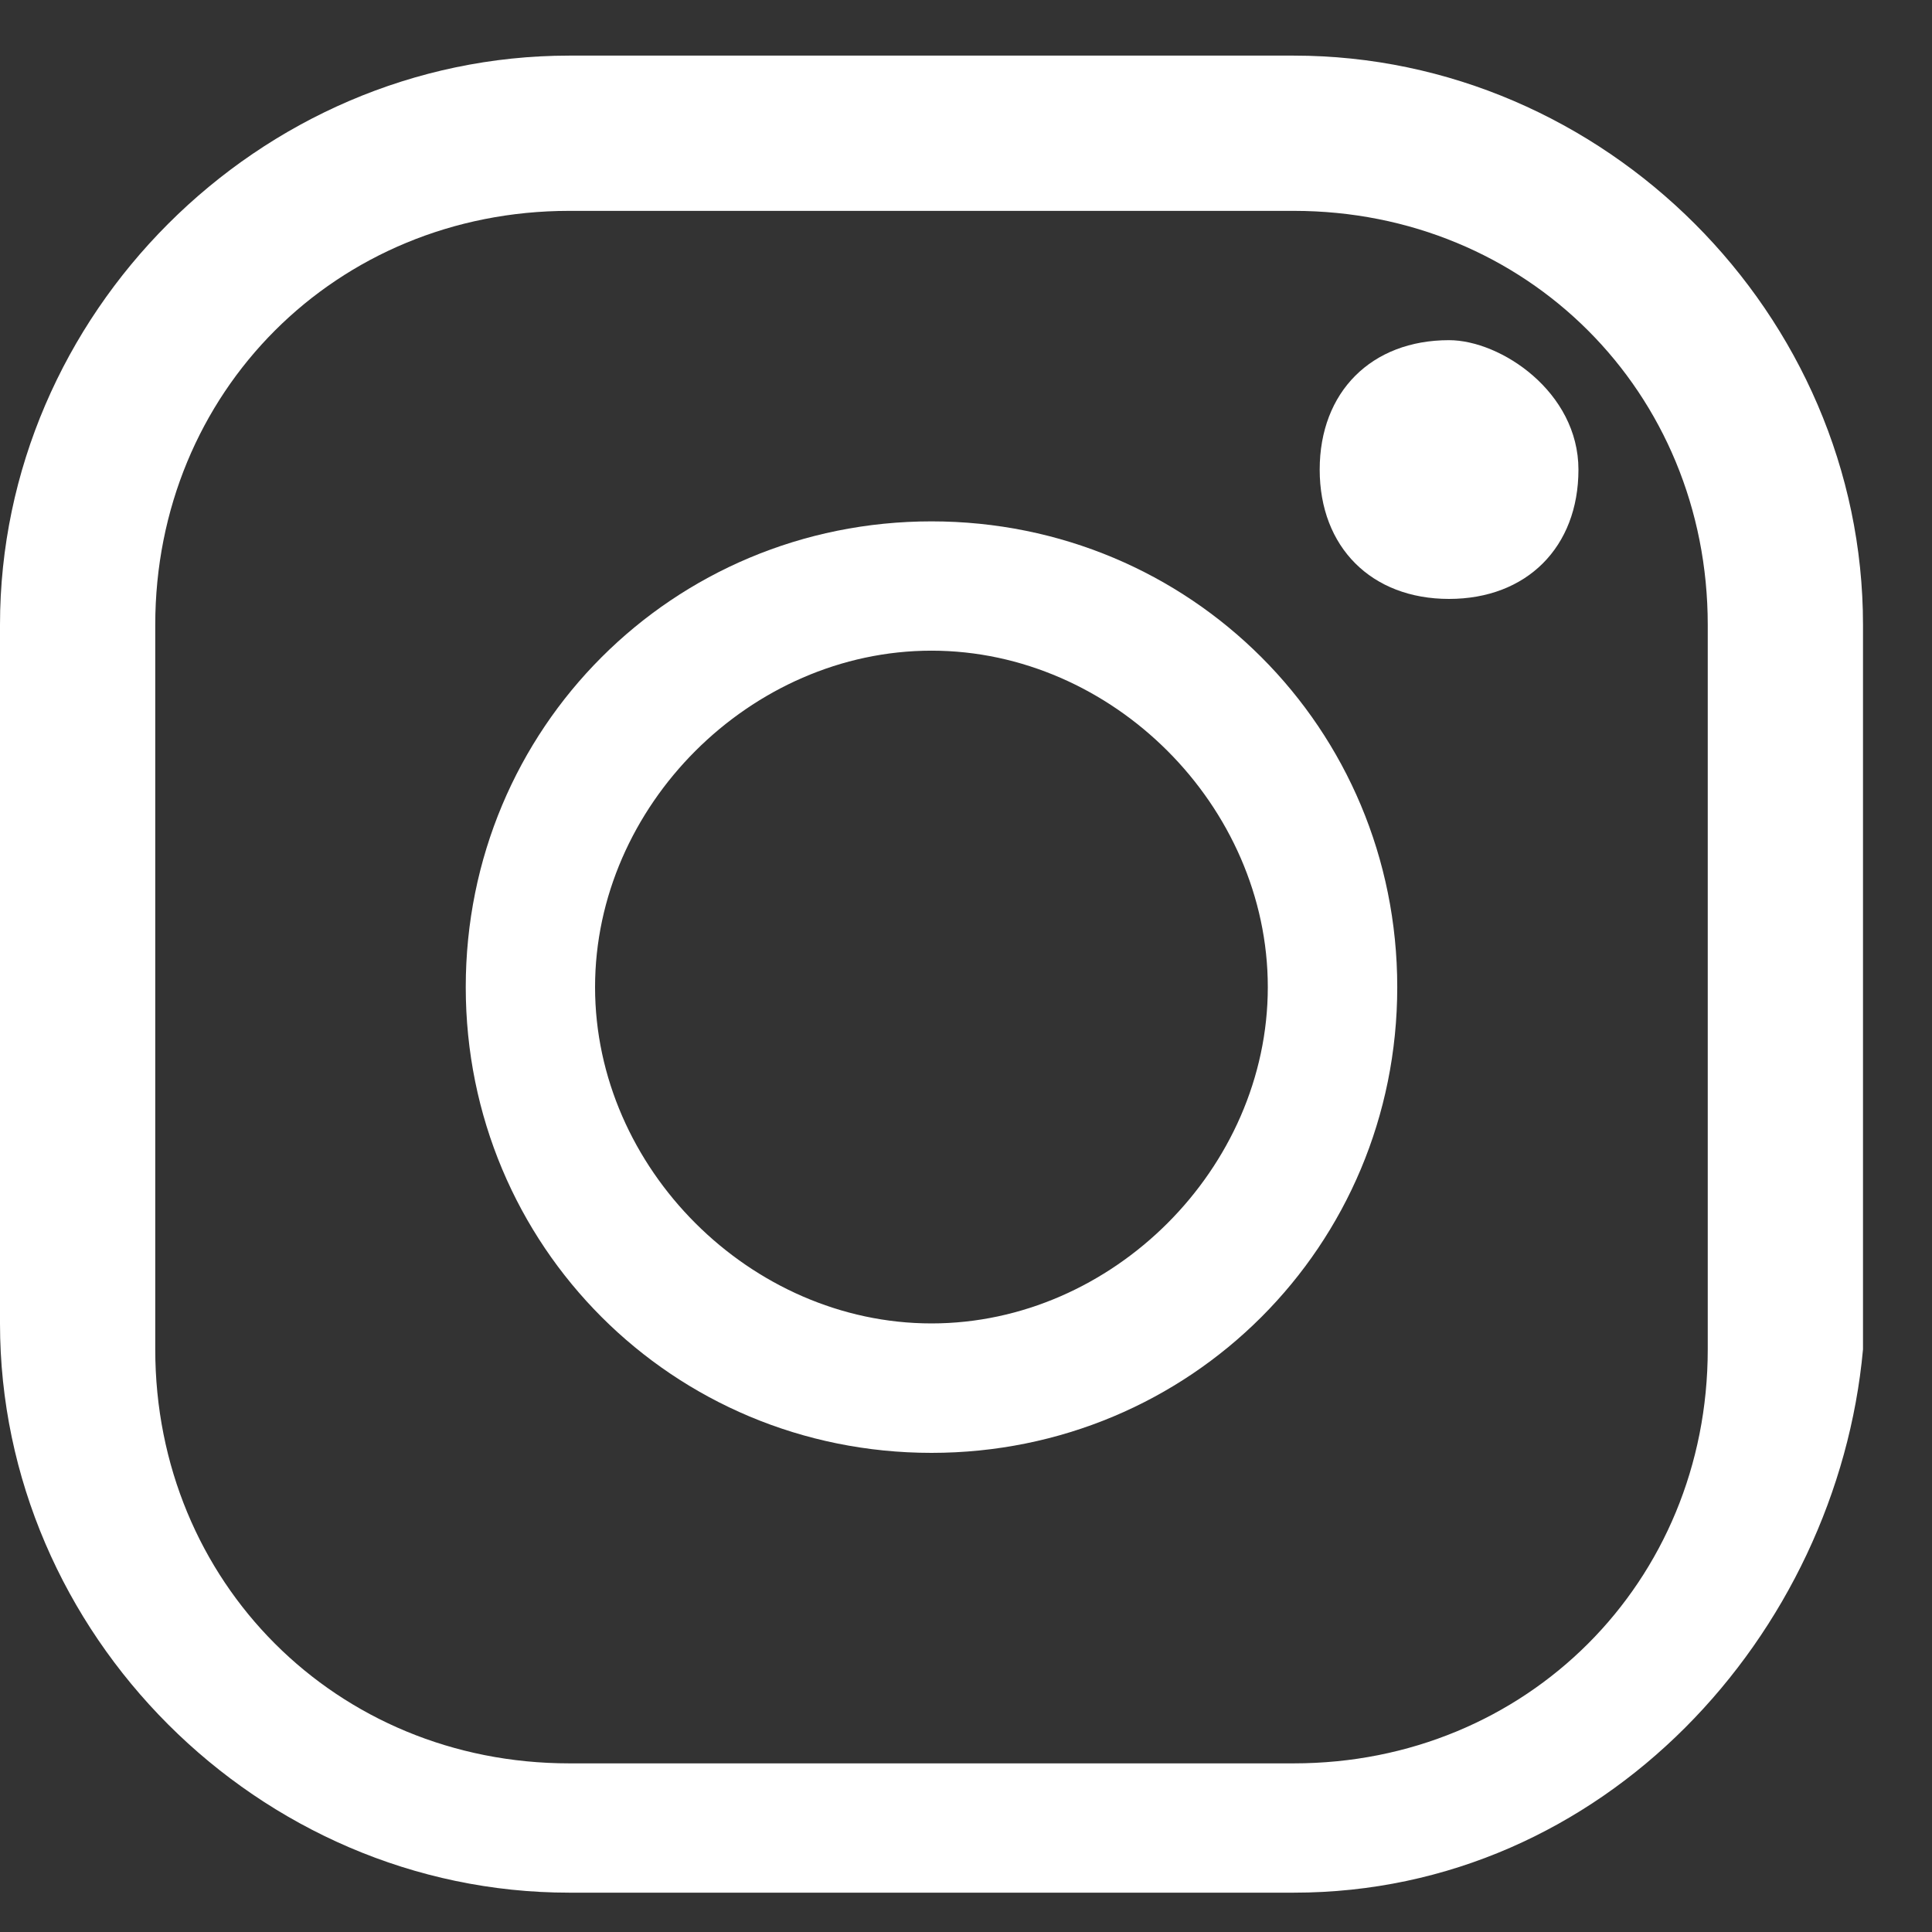
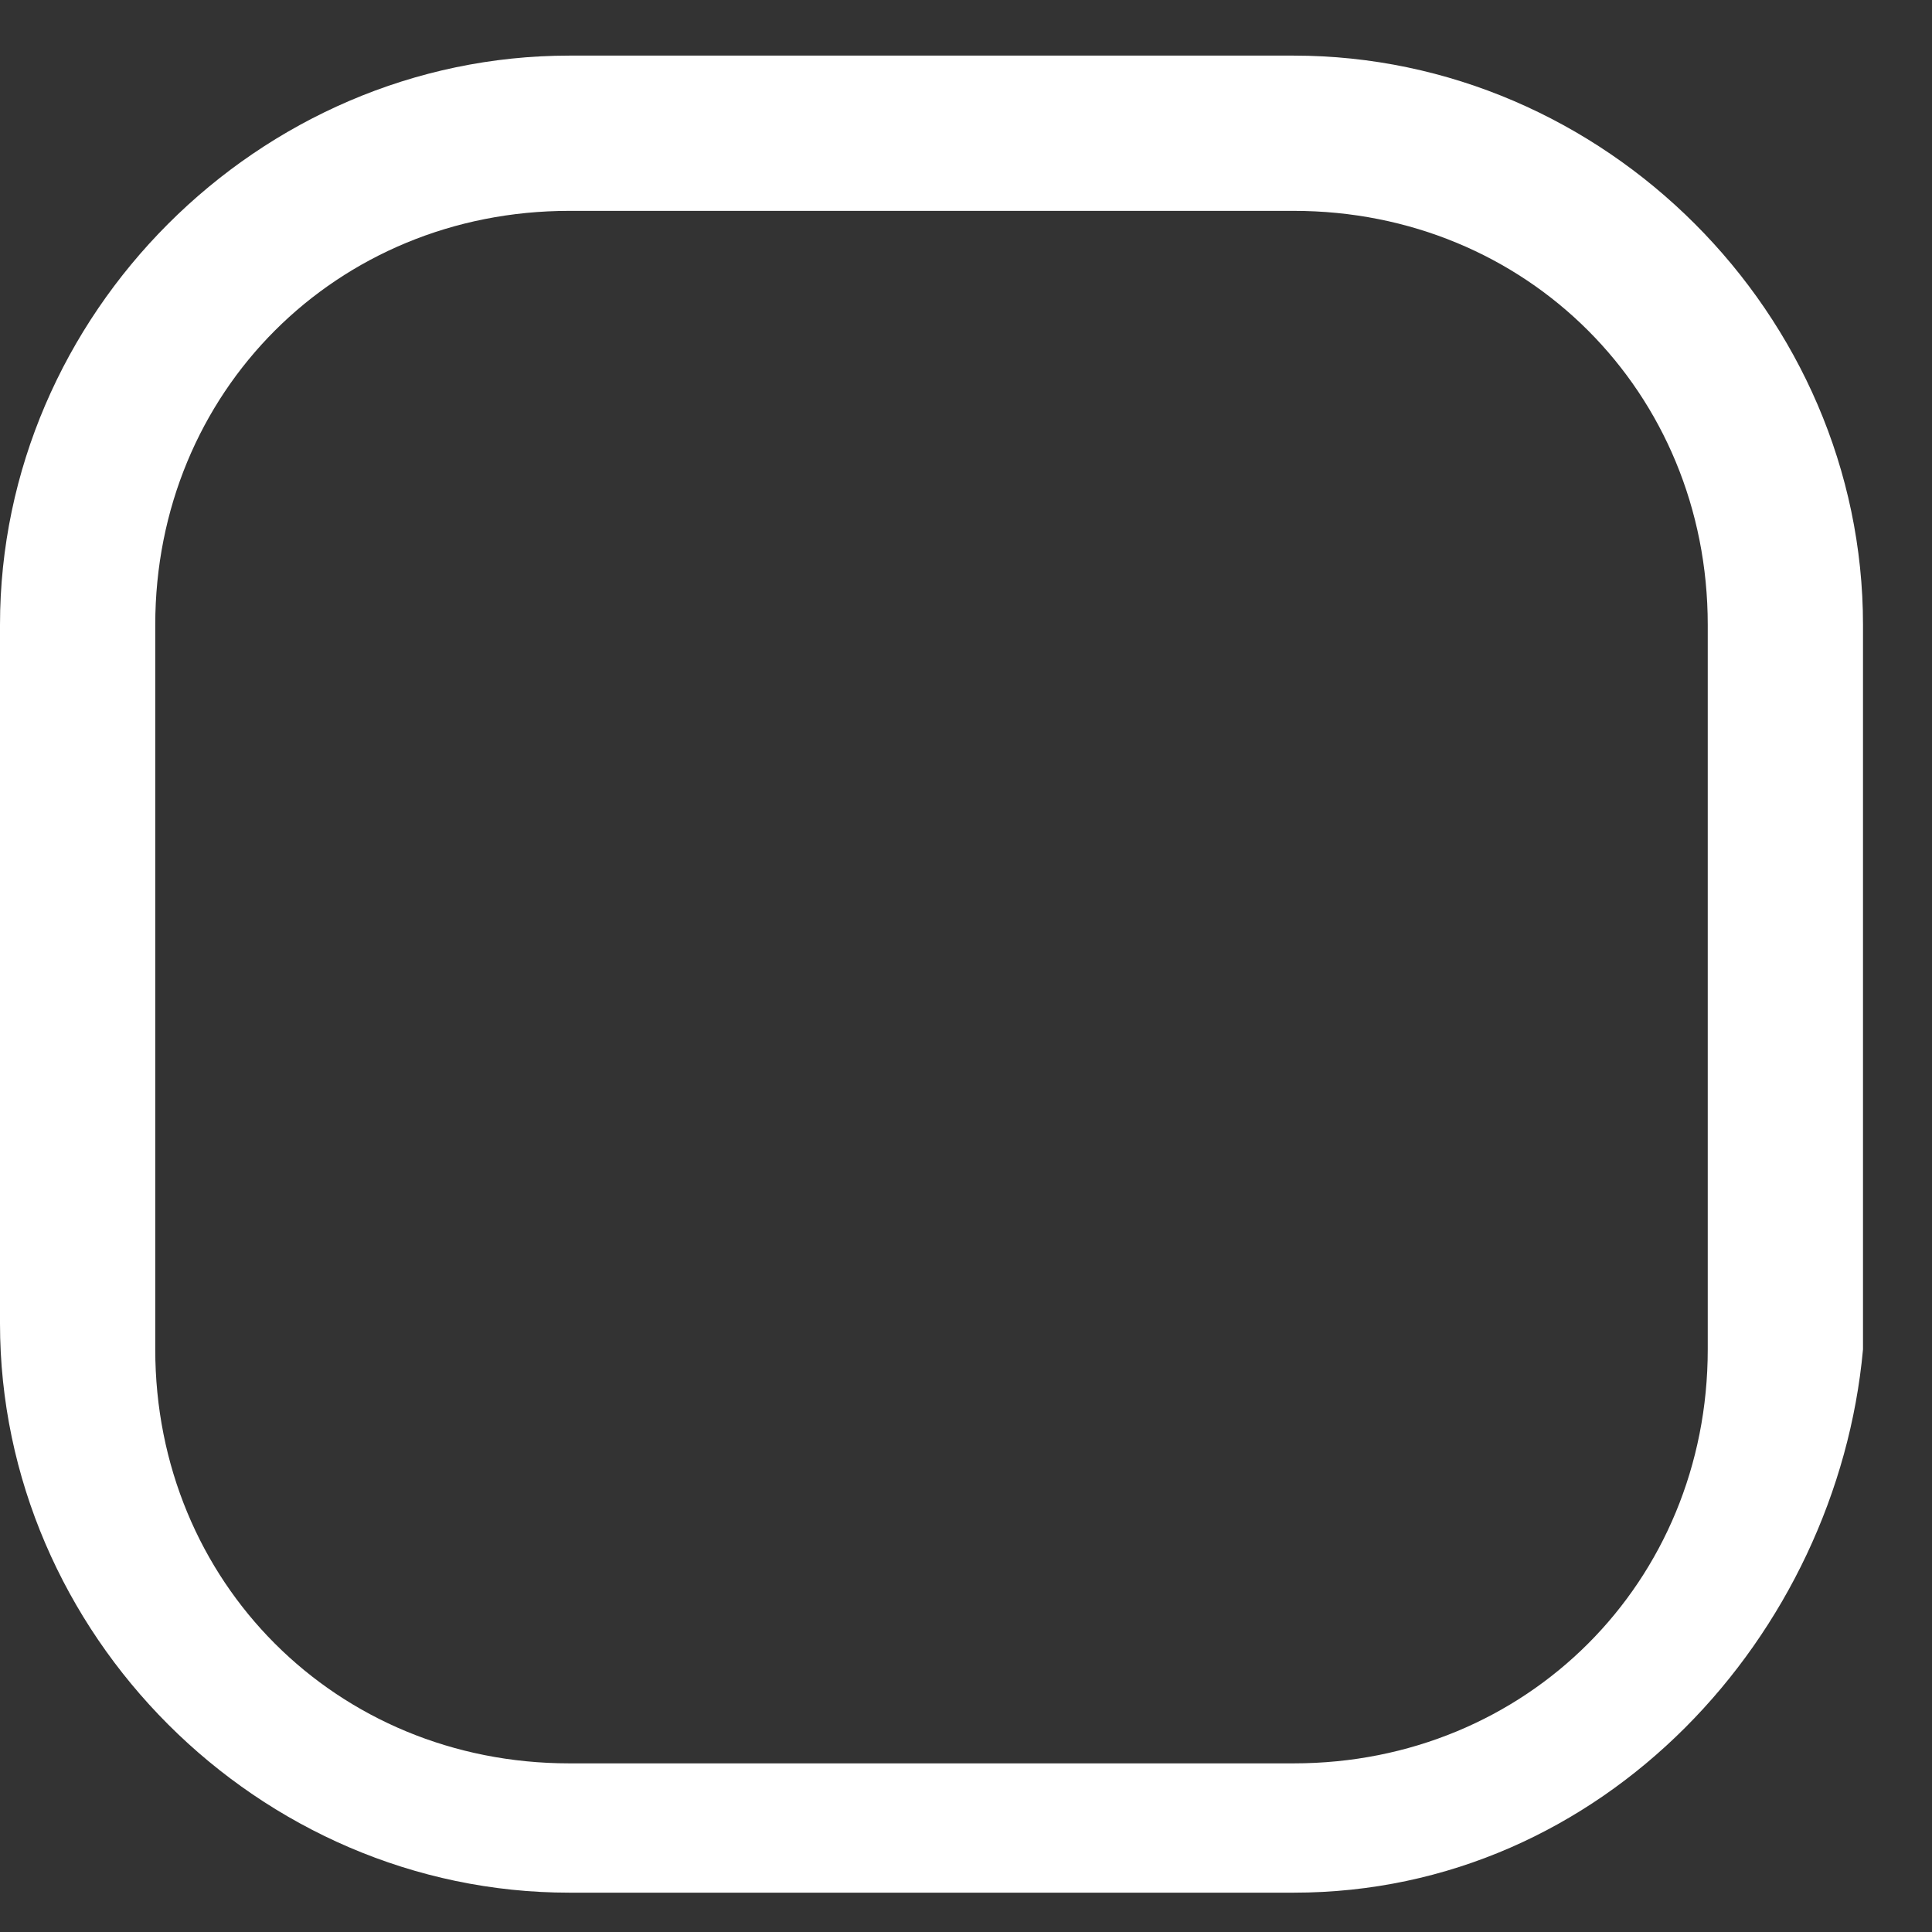
<svg xmlns="http://www.w3.org/2000/svg" width="14" height="14" viewBox="0 0 14 14" fill="none">
  <rect x="0" y="0" width="14" height="14" fill="#333333" stroke="none" />
  <path d="M9.375 13.715H4.125C1.875 13.715 0 11.84 0 9.59V4.528C0 2.278 1.875 0.403 4.125 0.403H9.375C11.625 0.403 13.5 2.278 13.5 4.528V9.778C13.312 11.84 11.625 13.715 9.375 13.715ZM4.125 1.528C2.438 1.528 1.125 2.84 1.125 4.528V9.778C1.125 11.465 2.438 12.778 4.125 12.778H9.375C11.062 12.778 12.375 11.465 12.375 9.778V4.528C12.375 2.84 11.062 1.528 9.375 1.528H4.125Z" fill="white" />
-   <path d="M6.75 10.528C4.875 10.528 3.375 9.028 3.375 7.153C3.375 5.278 4.875 3.778 6.75 3.778C8.625 3.778 10.125 5.278 10.125 7.153C10.125 9.028 8.625 10.528 6.75 10.528ZM6.75 4.715C5.438 4.715 4.312 5.84 4.312 7.153C4.312 8.465 5.438 9.59 6.75 9.59C8.062 9.59 9.187 8.465 9.187 7.153C9.187 5.84 8.062 4.715 6.75 4.715Z" fill="white" />
-   <path d="M11.438 3.403C11.438 3.965 11.063 4.34 10.5 4.34C9.938 4.34 9.563 3.965 9.563 3.403C9.563 2.84 9.938 2.465 10.5 2.465C10.875 2.465 11.438 2.84 11.438 3.403Z" fill="white" />
</svg>